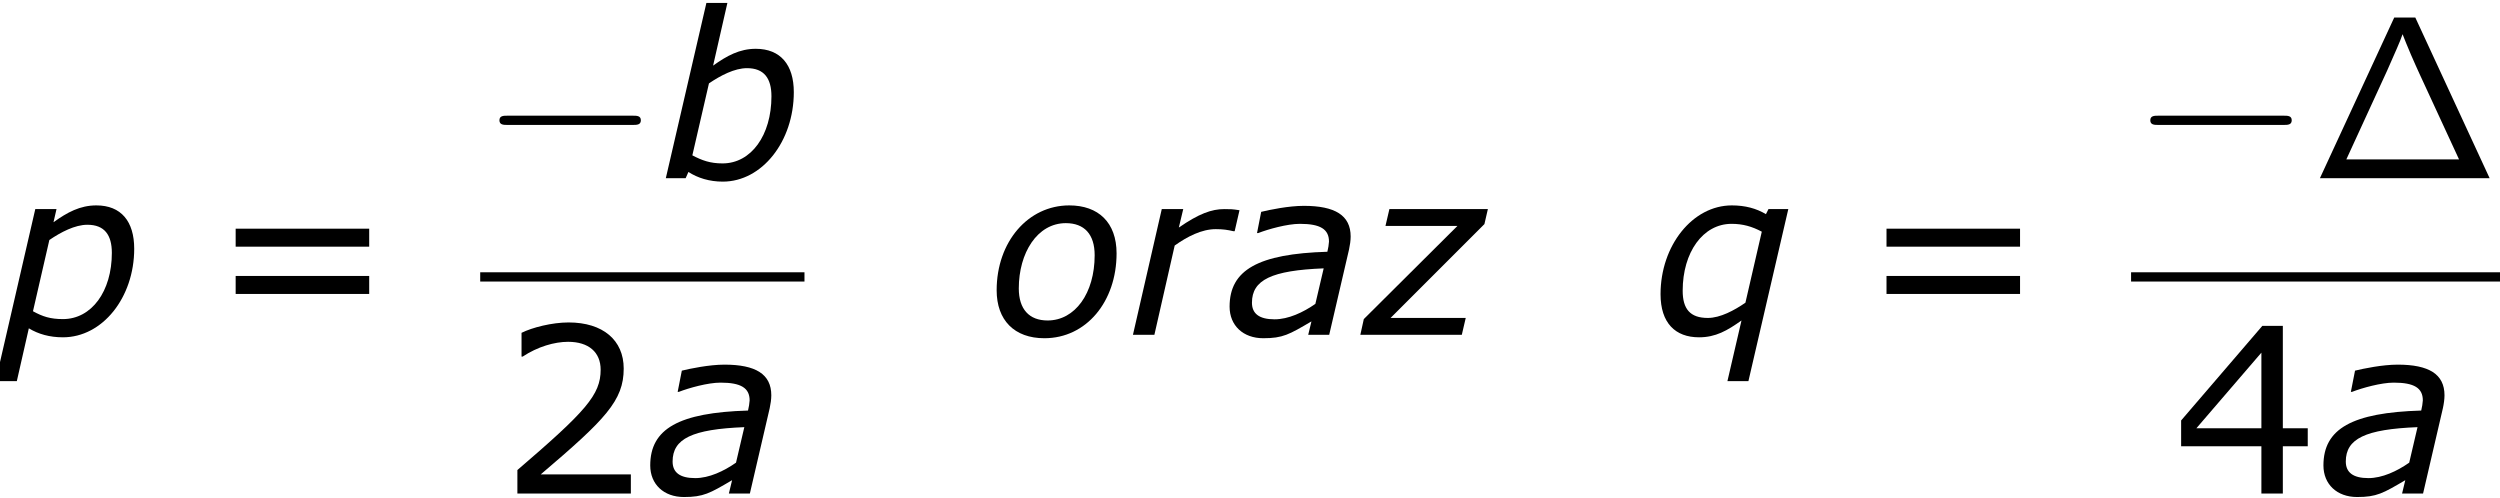
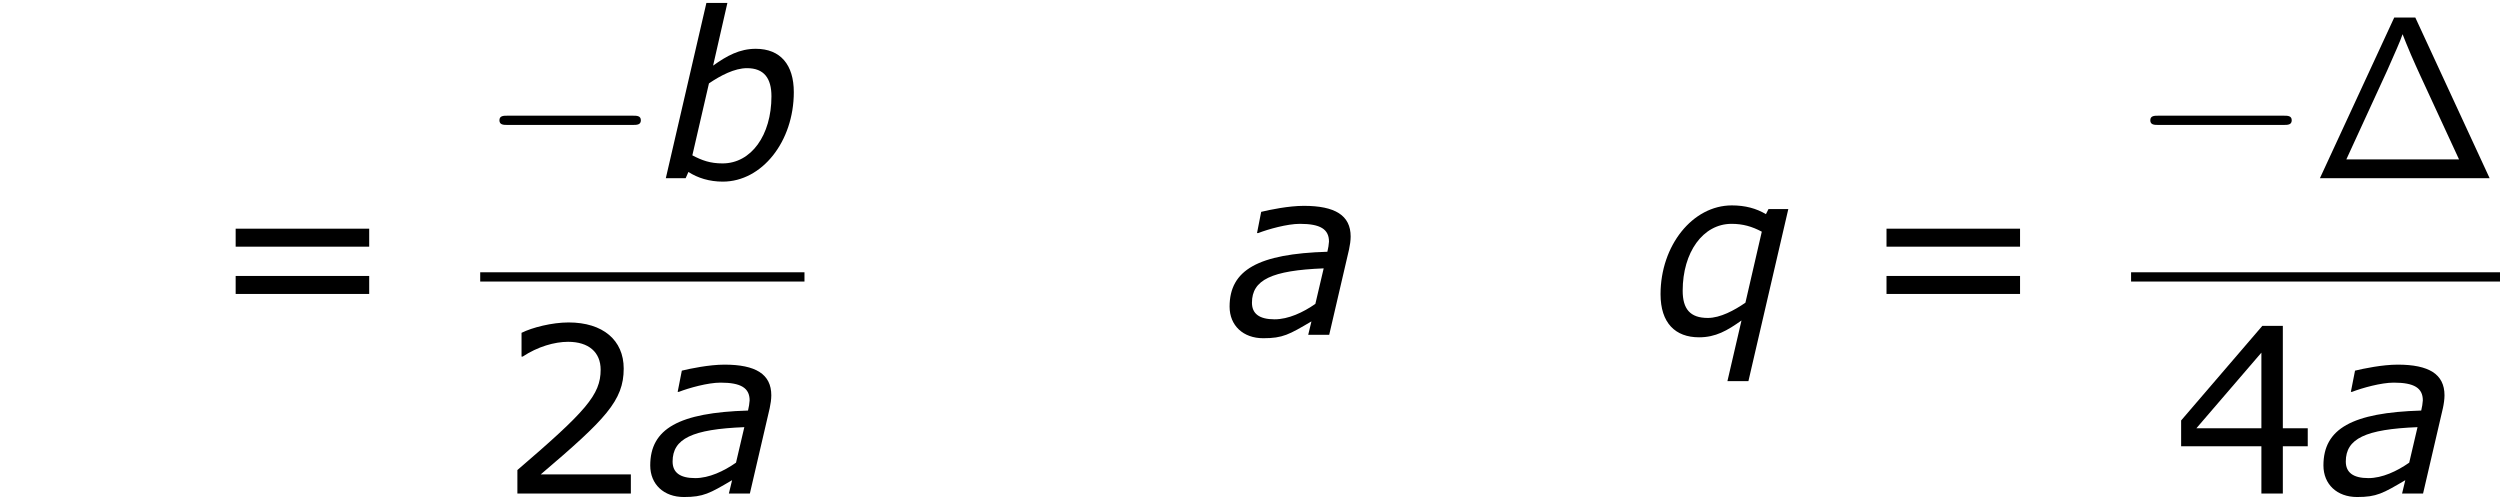
<svg xmlns="http://www.w3.org/2000/svg" xmlns:xlink="http://www.w3.org/1999/xlink" height="34.863pt" version="1.1" viewBox="-0.239 -0.228 175.077 34.863" width="175.077pt">
  <defs>
    <path d="M6.499 -9.956H5.193L0.588 0H11.104L6.499 -9.956ZM4.749 -6.657C5.251 -7.804 5.552 -8.45 5.71 -8.923C5.839 -8.579 5.997 -8.206 6.226 -7.661C6.398 -7.274 6.671 -6.642 6.757 -6.47L9.21 -1.162H2.224L4.749 -6.657Z" id="g0-1" />
    <path d="M9.454 -3.3C9.698 -3.3 9.956 -3.3 9.956 -3.587S9.698 -3.873 9.454 -3.873H1.693C1.449 -3.873 1.191 -3.873 1.191 -3.587S1.449 -3.3 1.693 -3.3H9.454Z" id="g3-0" />
    <path d="M6.103 -4.116L5.588 -1.915C4.831 -1.386 3.916 -0.958 3.059 -0.958C2.101 -0.958 1.658 -1.315 1.658 -1.987C1.658 -3.402 2.873 -3.988 6.103 -4.116ZM5.345 -0.829L5.145 0H6.446L7.675 -5.288C7.732 -5.546 7.775 -5.846 7.775 -6.089C7.775 -7.404 6.803 -7.99 4.874 -7.99C3.93 -7.99 2.758 -7.747 2.23 -7.618L1.972 -6.303H2.044C2.673 -6.546 3.845 -6.875 4.631 -6.875C5.889 -6.875 6.432 -6.546 6.432 -5.774C6.403 -5.488 6.403 -5.46 6.332 -5.145C2.044 -5.017 0.272 -4.016 0.272 -1.744C0.272 -0.572 1.115 0.214 2.358 0.214C3.573 0.214 3.959 -0.014 5.345 -0.829Z" id="g2-97" />
    <path d="M8.318 -5.331C8.318 -7.032 7.489 -8.018 5.96 -8.018C4.96 -8.018 4.173 -7.589 3.316 -6.975L4.202 -10.862H2.901L0.386 0H1.615L1.787 -0.386C2.358 -0.014 3.087 0.214 3.916 0.214C6.346 0.214 8.318 -2.273 8.318 -5.331ZM6.932 -5.074C6.932 -2.658 5.674 -0.915 3.902 -0.915C3.13 -0.915 2.63 -1.101 2.03 -1.415L3.059 -5.874C3.773 -6.36 4.645 -6.818 5.417 -6.818C6.475 -6.818 6.932 -6.189 6.932 -5.074Z" id="g2-98" />
-     <path d="M8.047 -5.045C8.047 -6.96 6.918 -8.018 5.117 -8.018C2.558 -8.018 0.615 -5.76 0.615 -2.758C0.615 -0.9 1.715 0.214 3.573 0.214C6.174 0.214 8.047 -2.058 8.047 -5.045ZM6.689 -4.931C6.689 -2.573 5.474 -0.886 3.773 -0.886C2.63 -0.886 1.987 -1.586 1.987 -2.873C1.987 -5.074 3.13 -6.918 4.902 -6.918C6.046 -6.918 6.689 -6.232 6.689 -4.931Z" id="g2-111" />
-     <path d="M8.318 -5.331C8.318 -7.032 7.504 -8.018 5.974 -8.018C4.96 -8.018 4.173 -7.589 3.316 -6.975L3.502 -7.789H2.187L-0.272 2.873H1.043L1.787 -0.4C2.373 -0.043 3.073 0.157 3.902 0.157C6.346 0.157 8.318 -2.301 8.318 -5.331ZM6.932 -5.074C6.932 -2.687 5.674 -0.972 3.902 -0.972C3.116 -0.972 2.644 -1.129 2.044 -1.458L3.059 -5.874C3.773 -6.36 4.645 -6.818 5.417 -6.818C6.475 -6.818 6.932 -6.189 6.932 -5.074Z" id="g2-112" />
    <path d="M8.518 -7.789H7.289L7.132 -7.475C6.532 -7.832 5.846 -8.018 5.017 -8.018C2.587 -8.018 0.6 -5.531 0.6 -2.515C0.6 -0.729 1.515 0.157 2.987 0.157C4.016 0.157 4.731 -0.257 5.617 -0.886L4.745 2.873H6.046L8.518 -7.789ZM6.875 -6.389L5.86 -1.987C5.174 -1.515 4.302 -1.043 3.53 -1.043C2.43 -1.043 1.972 -1.601 1.972 -2.73C1.972 -5.117 3.23 -6.875 5.002 -6.875C5.688 -6.875 6.26 -6.718 6.875 -6.389Z" id="g2-113" />
-     <path d="M6.689 -6.417L6.989 -7.718C6.546 -7.789 6.432 -7.789 6.046 -7.789C5.26 -7.789 4.474 -7.504 3.23 -6.646L3.502 -7.789H2.172L0.386 0H1.715L2.973 -5.531C3.759 -6.089 4.645 -6.546 5.517 -6.546C5.974 -6.546 6.246 -6.503 6.617 -6.417H6.689Z" id="g2-114" />
-     <path d="M6.074 0L6.317 -1.043H1.658L7.475 -6.86L7.689 -7.789H1.586L1.343 -6.746H5.803L0 -0.972L-0.214 0H6.074Z" id="g2-122" />
    <path d="M8.161 0V-1.186H2.573C6.589 -4.602 7.718 -5.76 7.718 -7.747C7.718 -9.505 6.432 -10.605 4.302 -10.605C3.273 -10.605 2.044 -10.291 1.386 -9.962V-8.49H1.458C2.387 -9.104 3.43 -9.405 4.273 -9.405C5.546 -9.405 6.289 -8.761 6.289 -7.675C6.289 -6.117 5.374 -5.102 1.129 -1.458V0H8.161Z" id="g5-50" />
    <path d="M8.39 -2.93V-4.045H6.846V-10.391H5.574L0.543 -4.531V-2.93H5.517V0H6.846V-2.93H8.39ZM5.517 -4.045H1.486L5.517 -8.733V-4.045Z" id="g5-52" />
-     <path d="M9.991 -5.46V-6.575H1.715V-5.46H9.991ZM9.991 -2.53V-3.645H1.715V-2.53H9.991Z" id="g5-61" />
+     <path d="M9.991 -5.46V-6.575H1.715V-5.46H9.991ZV-3.645H1.715V-2.53H9.991Z" id="g5-61" />
  </defs>
  <g id="page1" transform="matrix(1.13 0 0 1.13 -63.986 -60.903)">
    <use x="56.413" xlink:href="#g2-112" y="74.442" />
    <use x="69.303" xlink:href="#g5-61" y="74.442" />
    <use x="86.174" xlink:href="#g3-0" y="64.737" />
    <use x="97.291" xlink:href="#g2-98" y="64.737" />
    <rect height="0.574" width="20.096" x="86.174" y="70.569" />
    <use x="87.349" xlink:href="#g5-50" y="84.283" />
    <use x="96.439" xlink:href="#g2-97" y="84.283" />
    <use x="117.565" xlink:href="#g2-111" y="74.442" />
    <use x="126.241" xlink:href="#g2-114" y="74.442" />
    <use x="132.344" xlink:href="#g2-97" y="74.442" />
    <use x="140.934" xlink:href="#g2-122" y="74.442" />
    <use x="158.724" xlink:href="#g2-113" y="74.442" />
    <use x="171.613" xlink:href="#g5-61" y="74.442" />
    <use x="188.485" xlink:href="#g3-0" y="64.737" />
    <use x="199.601" xlink:href="#g0-1" y="64.737" />
    <rect height="0.574" width="22.864" x="188.485" y="70.569" />
    <use x="191.044" xlink:href="#g5-52" y="84.283" />
    <use x="200.134" xlink:href="#g2-97" y="84.283" />
  </g>
</svg>